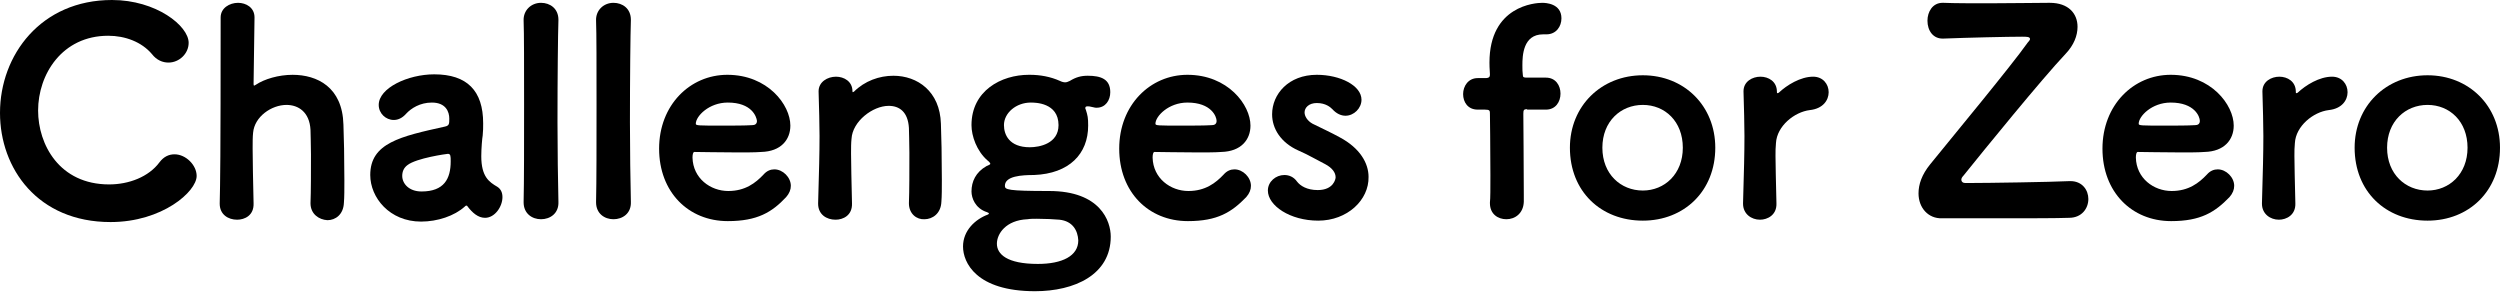
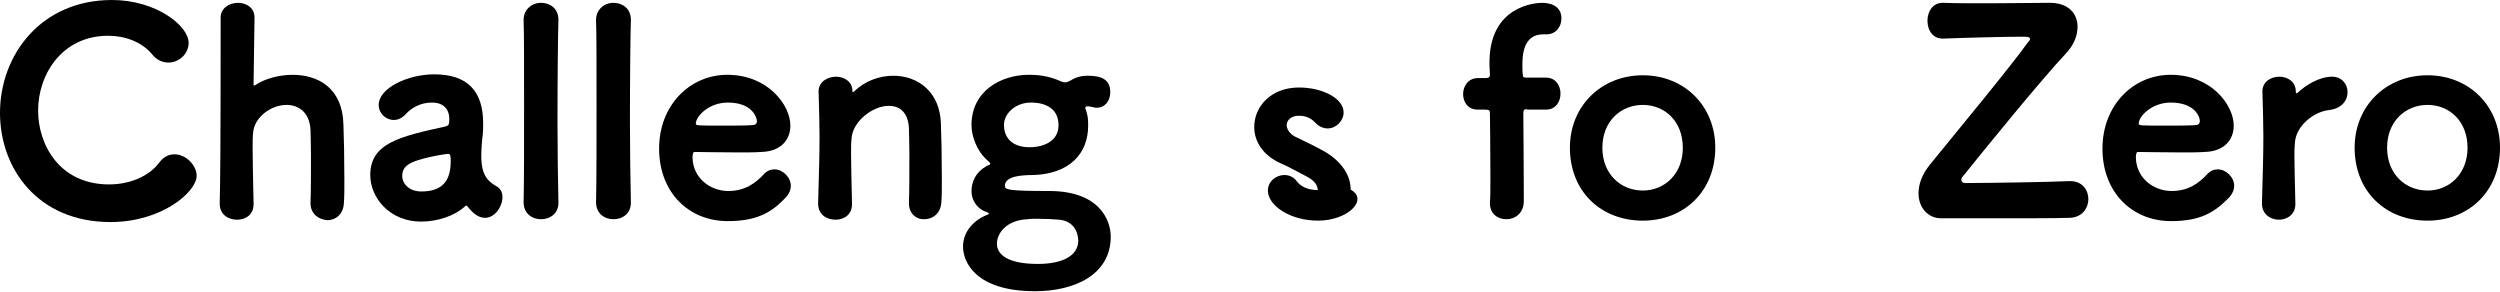
<svg xmlns="http://www.w3.org/2000/svg" version="1.1" id="レイヤー_1" x="0px" y="0px" viewBox="0 0 531.4 62" style="enable-background:new 0 0 531.4 62;" xml:space="preserve">
  <g>
    <path d="M23.5,47.2C8,47.2,0,35.8,0,24C0,11.7,8.7,0,23.8,0c9.4,0,16.3,5.5,16.3,9.1c0,2.3-2,4.2-4.3,4.2c-1.2,0-2.5-0.5-3.5-1.8   c-2.2-2.6-5.7-3.9-9.3-3.9c-9.8,0-14.9,8.2-14.9,15.9c0,7.2,4.5,15.7,15.1,15.7c4.2,0,8.4-1.6,10.7-4.7c0.9-1.2,2-1.7,3.2-1.7   c2.4,0,4.7,2.3,4.7,4.6C41.8,40.7,34.5,47.2,23.5,47.2z" />
    <path d="M66,43.2c0.1-2.5,0.1-6.8,0.1-10.4c0-2.3-0.1-4.3-0.1-5.2c-0.2-3.8-2.6-5.3-5.1-5.3c-3.2,0-6.8,2.5-7.1,5.9   c-0.1,0.9-0.1,2-0.1,3.4c0,2.8,0.1,6.7,0.2,11.6c0.1,2.6-1.9,3.5-3.5,3.5c-1.9,0-3.7-1.1-3.7-3.4v-0.1c0.1-4.1,0.2-9.4,0.2-39.5   c0-2,1.9-3.1,3.7-3.1c1.7,0,3.5,1,3.5,3.1c0,0.1-0.1,7.3-0.2,14.1c0,0.4,0.1,0.4,0.1,0.4c0.1,0,0.2-0.1,0.4-0.2   c1.8-1.2,4.8-2.1,7.8-2.1c5.2,0,10.6,2.6,10.8,10.6c0.1,2.2,0.2,7.4,0.2,11.9c0,1.8,0,3.5-0.1,4.7c-0.1,2.5-1.8,3.7-3.5,3.7   C67.8,46.7,66,45.5,66,43.2L66,43.2z" />
    <path d="M99.4,43.9c-0.1-0.2-0.2-0.2-0.3-0.2c-0.1,0-0.2,0.1-0.3,0.2c-2.2,2-5.8,3.2-9.3,3.2c-6.7,0-10.8-5.1-10.8-9.9   c0-6.8,6.4-8.2,15.9-10.3c0.9-0.2,0.9-0.6,0.9-1.7c0-1.4-0.7-3.4-3.7-3.4c-2.5,0-4.4,1.2-5.5,2.4c-0.8,0.9-1.7,1.3-2.6,1.3   c-1.7,0-3.2-1.4-3.2-3.2c0-3.6,6.2-6.5,11.8-6.5c7,0,10.4,3.5,10.4,10.4c0,0.8,0,1.7-0.1,2.6c-0.1,0.5-0.3,2.7-0.3,4.4   c0,4.4,1.7,5.5,3.4,6.5c0.8,0.5,1.1,1.3,1.1,2.2c0,2-1.6,4.4-3.7,4.4C101.6,46.3,100.4,45.2,99.4,43.9z M95.8,34.3   c0-1.1,0-1.6-0.6-1.6c-0.2,0-6.7,0.9-8.6,2.4c-0.8,0.6-1.1,1.4-1.1,2.3c0,1.6,1.4,3.3,4.1,3.3C94.4,40.7,95.8,38,95.8,34.3z" />
    <path d="M111.3,43v-0.1c0.1-4.2,0.1-12.6,0.1-20.6c0-8,0-15.5-0.1-17.9c-0.1-2.2,1.6-3.8,3.7-3.8c1.9,0,3.7,1.2,3.7,3.6v0.1   c-0.1,2.9-0.2,12.2-0.2,21.7c0,6.1,0.1,12.3,0.2,16.9c0.1,2.5-1.8,3.7-3.7,3.7C113.1,46.6,111.3,45.4,111.3,43z" />
    <path d="M126.7,43v-0.1c0.1-4.2,0.1-12.6,0.1-20.6c0-8,0-15.5-0.1-17.9c-0.1-2.2,1.6-3.8,3.7-3.8c1.9,0,3.7,1.2,3.7,3.6v0.1   c-0.1,2.9-0.2,12.2-0.2,21.7c0,6.1,0.1,12.3,0.2,16.9c0.1,2.5-1.8,3.7-3.7,3.7C128.5,46.6,126.7,45.4,126.7,43z" />
    <path d="M154.7,47c-8.4,0-14.6-6.2-14.6-15.4c0-9.3,6.6-15.7,14.5-15.7c8.6,0,13.4,6.4,13.4,10.8c0,3-2,5.5-6.2,5.6   c-1.3,0.1-3.1,0.1-5,0.1c-3.8,0-7.9-0.1-9.2-0.1c-0.3,0-0.4,0.6-0.4,1.2c0.1,4.4,3.8,7.1,7.6,7.1c3.6,0,5.8-1.7,7.5-3.5   c0.7-0.8,1.5-1.1,2.3-1.1c1.8,0,3.5,1.7,3.5,3.5c0,0.8-0.3,1.6-1,2.4C164.1,45.1,161,47,154.7,47z M154.7,21.8   c-4,0-6.8,2.9-6.8,4.5c0,0.4,0.5,0.4,5.7,0.4c2.2,0,4.7,0,6.3-0.1c0.5,0,1-0.2,1-0.9C160.8,24.8,159.8,21.8,154.7,21.8z" />
    <path d="M193.2,43.2c0.1-2.5,0.1-7,0.1-10.7c0-2.4-0.1-4.4-0.1-5.3c-0.2-3.4-2-4.7-4.3-4.7c-3.4,0-7.7,3.3-7.9,7   c-0.1,0.9-0.1,1.9-0.1,3.1c0,2.5,0.1,5.7,0.2,10.6c0.1,2.6-1.9,3.5-3.5,3.5c-1.9,0-3.7-1.1-3.7-3.4v-0.1c0.2-6.8,0.3-10.7,0.3-14.3   c0-2.9-0.1-5.5-0.2-9.4v-0.1c0-2,1.9-3.1,3.7-3.1c1.7,0,3.5,1,3.5,3.1c0,0.2,0.1,0.2,0.1,0.2c0,0,0.1-0.1,0.2-0.1   c2.3-2.3,5.4-3.4,8.4-3.4c5.1,0,9.9,3.3,10.1,10.2c0.1,2.2,0.2,7.4,0.2,11.9c0,1.8,0,3.5-0.1,4.7c-0.1,2.5-1.9,3.7-3.6,3.7   C194.9,46.7,193.2,45.5,193.2,43.2L193.2,43.2z" />
    <path d="M213.6,39.5c0,0.8,0.5,1.1,9.4,1.1c10.9,0,13.1,6.4,13.1,9.7c0,8.1-7.7,11.6-16.1,11.6c-12.5,0-15.3-6.1-15.3-9.5   c0-3.4,2.6-5.8,5.3-6.8c0.1-0.1,0.2-0.1,0.2-0.2c0-0.1-0.1-0.2-0.4-0.3c-2.5-0.8-3.3-3-3.3-4.4c0-2.1,0.9-4.1,3.2-5.4   c0.4-0.2,0.8-0.3,0.8-0.5c0-0.1-0.2-0.4-0.6-0.7c-2.3-2-3.4-5.2-3.4-7.5c0-7.3,6.3-10.7,12.2-10.7h0.2c2.2,0,4.4,0.4,6.4,1.3   c0.4,0.2,0.8,0.3,1.1,0.3c0.3,0,0.6-0.1,1-0.3c1.3-0.8,2.4-1.1,3.8-1.1c2.8,0,4.8,0.7,4.8,3.5c0,1.7-1,3.3-2.9,3.3   c-0.2,0-0.4,0-0.7-0.1c-0.8-0.2-1-0.2-1.2-0.2c-0.5,0-0.5,0.2-0.5,0.4c0,0.1,0,0.2,0.1,0.3c0.4,1.3,0.5,1.7,0.5,3.4   c0,6-4,10.2-11.5,10.5C217.2,37.2,213.6,37.4,213.6,39.5z M225.2,46.7c-1.1-0.1-3-0.2-4.8-0.2c-0.7,0-1.4,0-2,0.1   c-4.6,0.2-6.5,3.1-6.5,5.2c0,2.2,2.1,4.3,8.7,4.3c5.2,0,8.6-1.7,8.6-5C229.1,49,228,47,225.2,46.7z M219.1,21.8   c-3.1,0-5.7,2.2-5.7,4.8c0,2,1.1,4.7,5.5,4.7c2.1,0,6.1-0.8,6.1-4.7C225,21.8,220,21.8,219.1,21.8z" />
-     <path d="M252.5,47c-8.4,0-14.6-6.2-14.6-15.4c0-9.3,6.6-15.7,14.5-15.7c8.6,0,13.4,6.4,13.4,10.8c0,3-2,5.5-6.2,5.6   c-1.3,0.1-3.1,0.1-5,0.1c-3.8,0-7.9-0.1-9.2-0.1c-0.3,0-0.4,0.6-0.4,1.2c0.1,4.4,3.8,7.1,7.6,7.1c3.6,0,5.8-1.7,7.5-3.5   c0.7-0.8,1.5-1.1,2.3-1.1c1.8,0,3.5,1.7,3.5,3.5c0,0.8-0.3,1.6-1,2.4C261.8,45.1,258.8,47,252.5,47z M252.4,21.8   c-4,0-6.8,2.9-6.8,4.5c0,0.4,0.5,0.4,5.7,0.4c2.2,0,4.7,0,6.3-0.1c0.5,0,1-0.2,1-0.9C258.6,24.8,257.5,21.8,252.4,21.8z" />
-     <path d="M280.2,46.9c-6,0-10.7-3.2-10.7-6.4c0-1.9,1.7-3.3,3.5-3.3c1,0,2,0.4,2.7,1.4c0.7,0.9,2.1,1.8,4.4,1.8   c3.4,0,3.8-2.4,3.8-2.7c0-1-0.7-2-2.2-2.8c-1.6-0.8-3.8-2.1-5.7-2.9c-3.8-1.7-5.6-4.7-5.6-7.7c0-4.3,3.5-8.4,9.5-8.4   c5,0,9.5,2.3,9.5,5.3c0,1.8-1.6,3.4-3.4,3.4c-0.9,0-1.9-0.4-2.8-1.4c-0.4-0.4-1.4-1.3-3.3-1.3c-1.7,0-2.6,1-2.6,2   c0,0.8,0.6,1.8,1.7,2.4c1.6,0.8,4,1.9,5.8,2.9c4.3,2.3,6.1,5.5,6.1,8.4C291,42.5,286.4,46.9,280.2,46.9z" />
+     <path d="M280.2,46.9c-6,0-10.7-3.2-10.7-6.4c0-1.9,1.7-3.3,3.5-3.3c1,0,2,0.4,2.7,1.4c0.7,0.9,2.1,1.8,4.4,1.8   c0-1-0.7-2-2.2-2.8c-1.6-0.8-3.8-2.1-5.7-2.9c-3.8-1.7-5.6-4.7-5.6-7.7c0-4.3,3.5-8.4,9.5-8.4   c5,0,9.5,2.3,9.5,5.3c0,1.8-1.6,3.4-3.4,3.4c-0.9,0-1.9-0.4-2.8-1.4c-0.4-0.4-1.4-1.3-3.3-1.3c-1.7,0-2.6,1-2.6,2   c0,0.8,0.6,1.8,1.7,2.4c1.6,0.8,4,1.9,5.8,2.9c4.3,2.3,6.1,5.5,6.1,8.4C291,42.5,286.4,46.9,280.2,46.9z" />
    <path d="M324.6,23.2c-0.7,0-0.8,0.2-0.8,1c0,0,0.1,12.7,0.1,17.2v1.5c-0.1,2.5-1.9,3.7-3.7,3.7c-1.8,0-3.5-1.1-3.5-3.4v-0.2   c0.1-0.7,0.1-3.1,0.1-5.8c0-5.5-0.1-12.9-0.1-12.9c0-0.8,0-1-1.1-1h-1.5c-2.1,0-3.1-1.6-3.1-3.3c0-1.7,1.1-3.4,3.1-3.4h1.6   c0.9,0,1-0.3,1-0.8c0-0.6-0.1-1.1-0.1-2.5c0-12.1,9.8-12.7,11.2-12.7c0.7,0,4.1,0.1,4.1,3.3c0,1.7-1.1,3.4-3.2,3.4h-0.7   c-4.3,0-4.4,4.6-4.4,6.6c0,0.9,0,1.3,0.1,2.1c0,0.4,0.2,0.5,0.8,0.5h4.1c2.1,0,3.1,1.7,3.1,3.4s-1,3.4-3.1,3.4H324.6z" />
    <path d="M333.7,31.4c0-8.9,6.7-15.4,15.5-15.4c8.8,0,15.4,6.5,15.4,15.4c0,9.2-6.6,15.5-15.4,15.5   C340.3,46.9,333.7,40.7,333.7,31.4z M357.7,31.4c0-5.6-3.8-9.1-8.5-9.1c-4.7,0-8.6,3.5-8.6,9.1c0,5.6,3.9,9.1,8.6,9.1   C353.8,40.5,357.7,37,357.7,31.4z" />
-     <path d="M378.1,19.7c1.7-1.6,4.6-3.4,7.3-3.4c2.1,0,3.3,1.6,3.3,3.3s-1.2,3.5-4,3.8c-3.3,0.4-7,3.4-7.2,7c-0.1,0.9-0.1,1.8-0.1,2.8   c0,2.2,0.1,5,0.2,10c0.1,2.5-1.9,3.5-3.5,3.5c-1.8,0-3.6-1.2-3.6-3.4v-0.1c0.2-6.8,0.3-10.7,0.3-14.3c0-2.9-0.1-5.5-0.2-9.4v-0.1   c0-2.1,1.9-3.1,3.6-3.1c1.7,0,3.5,1,3.5,3.2c0,0.2,0,0.3,0.1,0.3C377.9,19.8,377.9,19.8,378.1,19.7z" />
    <path d="M407.8,41.1c0-1.9,0.7-4,2.5-6.2c5.2-6.4,17.2-20.9,20.6-25.7c0.1-0.2,0.6-0.6,0.6-0.9c0-0.5-0.7-0.5-1.7-0.5   c-3,0-11.6,0.2-16.7,0.4c-2.2,0.1-3.4-1.7-3.4-3.8c0-1.9,1.1-3.8,3.2-3.8h0.2c2.4,0.1,6.1,0.1,9.8,0.1c4.6,0,9.5-0.1,12.6-0.1h0.2   c4,0,5.9,2.3,5.9,5.1c0,1.9-0.8,3.9-2.5,5.7c-5.1,5.4-17.3,20.4-21.8,26c-0.2,0.2-0.4,0.5-0.4,0.8c0,0.4,0.3,0.7,0.8,0.7h1   c3.9,0,17-0.2,21.2-0.4h0.2c2.5,0,3.8,1.9,3.8,3.8c0,2-1.4,4-4.1,4c-2.8,0.1-8.2,0.1-13.6,0.1h-13.4   C409.9,46.5,407.8,44.2,407.8,41.1z" />
    <path d="M461.5,47c-8.4,0-14.6-6.2-14.6-15.4c0-9.3,6.6-15.7,14.5-15.7c8.6,0,13.4,6.4,13.4,10.8c0,3-2,5.5-6.2,5.6   c-1.3,0.1-3.1,0.1-5,0.1c-3.8,0-7.9-0.1-9.2-0.1c-0.3,0-0.4,0.6-0.4,1.2c0.1,4.4,3.8,7.1,7.6,7.1c3.6,0,5.8-1.7,7.5-3.5   c0.7-0.8,1.5-1.1,2.3-1.1c1.8,0,3.5,1.7,3.5,3.5c0,0.8-0.3,1.6-1,2.4C470.8,45.1,467.8,47,461.5,47z M461.4,21.8   c-4,0-6.8,2.9-6.8,4.5c0,0.4,0.5,0.4,5.7,0.4c2.2,0,4.7,0,6.3-0.1c0.5,0,1-0.2,1-0.9C467.6,24.8,466.5,21.8,461.4,21.8z" />
    <path d="M488.4,19.7c1.7-1.6,4.6-3.4,7.3-3.4c2.1,0,3.3,1.6,3.3,3.3s-1.2,3.5-4,3.8c-3.3,0.4-7,3.4-7.2,7c-0.1,0.9-0.1,1.8-0.1,2.8   c0,2.2,0.1,5,0.2,10c0.1,2.5-1.9,3.5-3.5,3.5c-1.8,0-3.6-1.2-3.6-3.4v-0.1c0.2-6.8,0.3-10.7,0.3-14.3c0-2.9-0.1-5.5-0.2-9.4v-0.1   c0-2.1,1.9-3.1,3.6-3.1c1.7,0,3.5,1,3.5,3.2c0,0.2,0,0.3,0.1,0.3C488.2,19.8,488.2,19.8,488.4,19.7z" />
    <path d="M500.5,31.4c0-8.9,6.7-15.4,15.5-15.4c8.8,0,15.4,6.5,15.4,15.4c0,9.2-6.6,15.5-15.4,15.5   C507.1,46.9,500.5,40.7,500.5,31.4z M524.5,31.4c0-5.6-3.8-9.1-8.5-9.1c-4.7,0-8.6,3.5-8.6,9.1c0,5.6,3.9,9.1,8.6,9.1   C520.6,40.5,524.5,37,524.5,31.4z" />
  </g>
</svg>